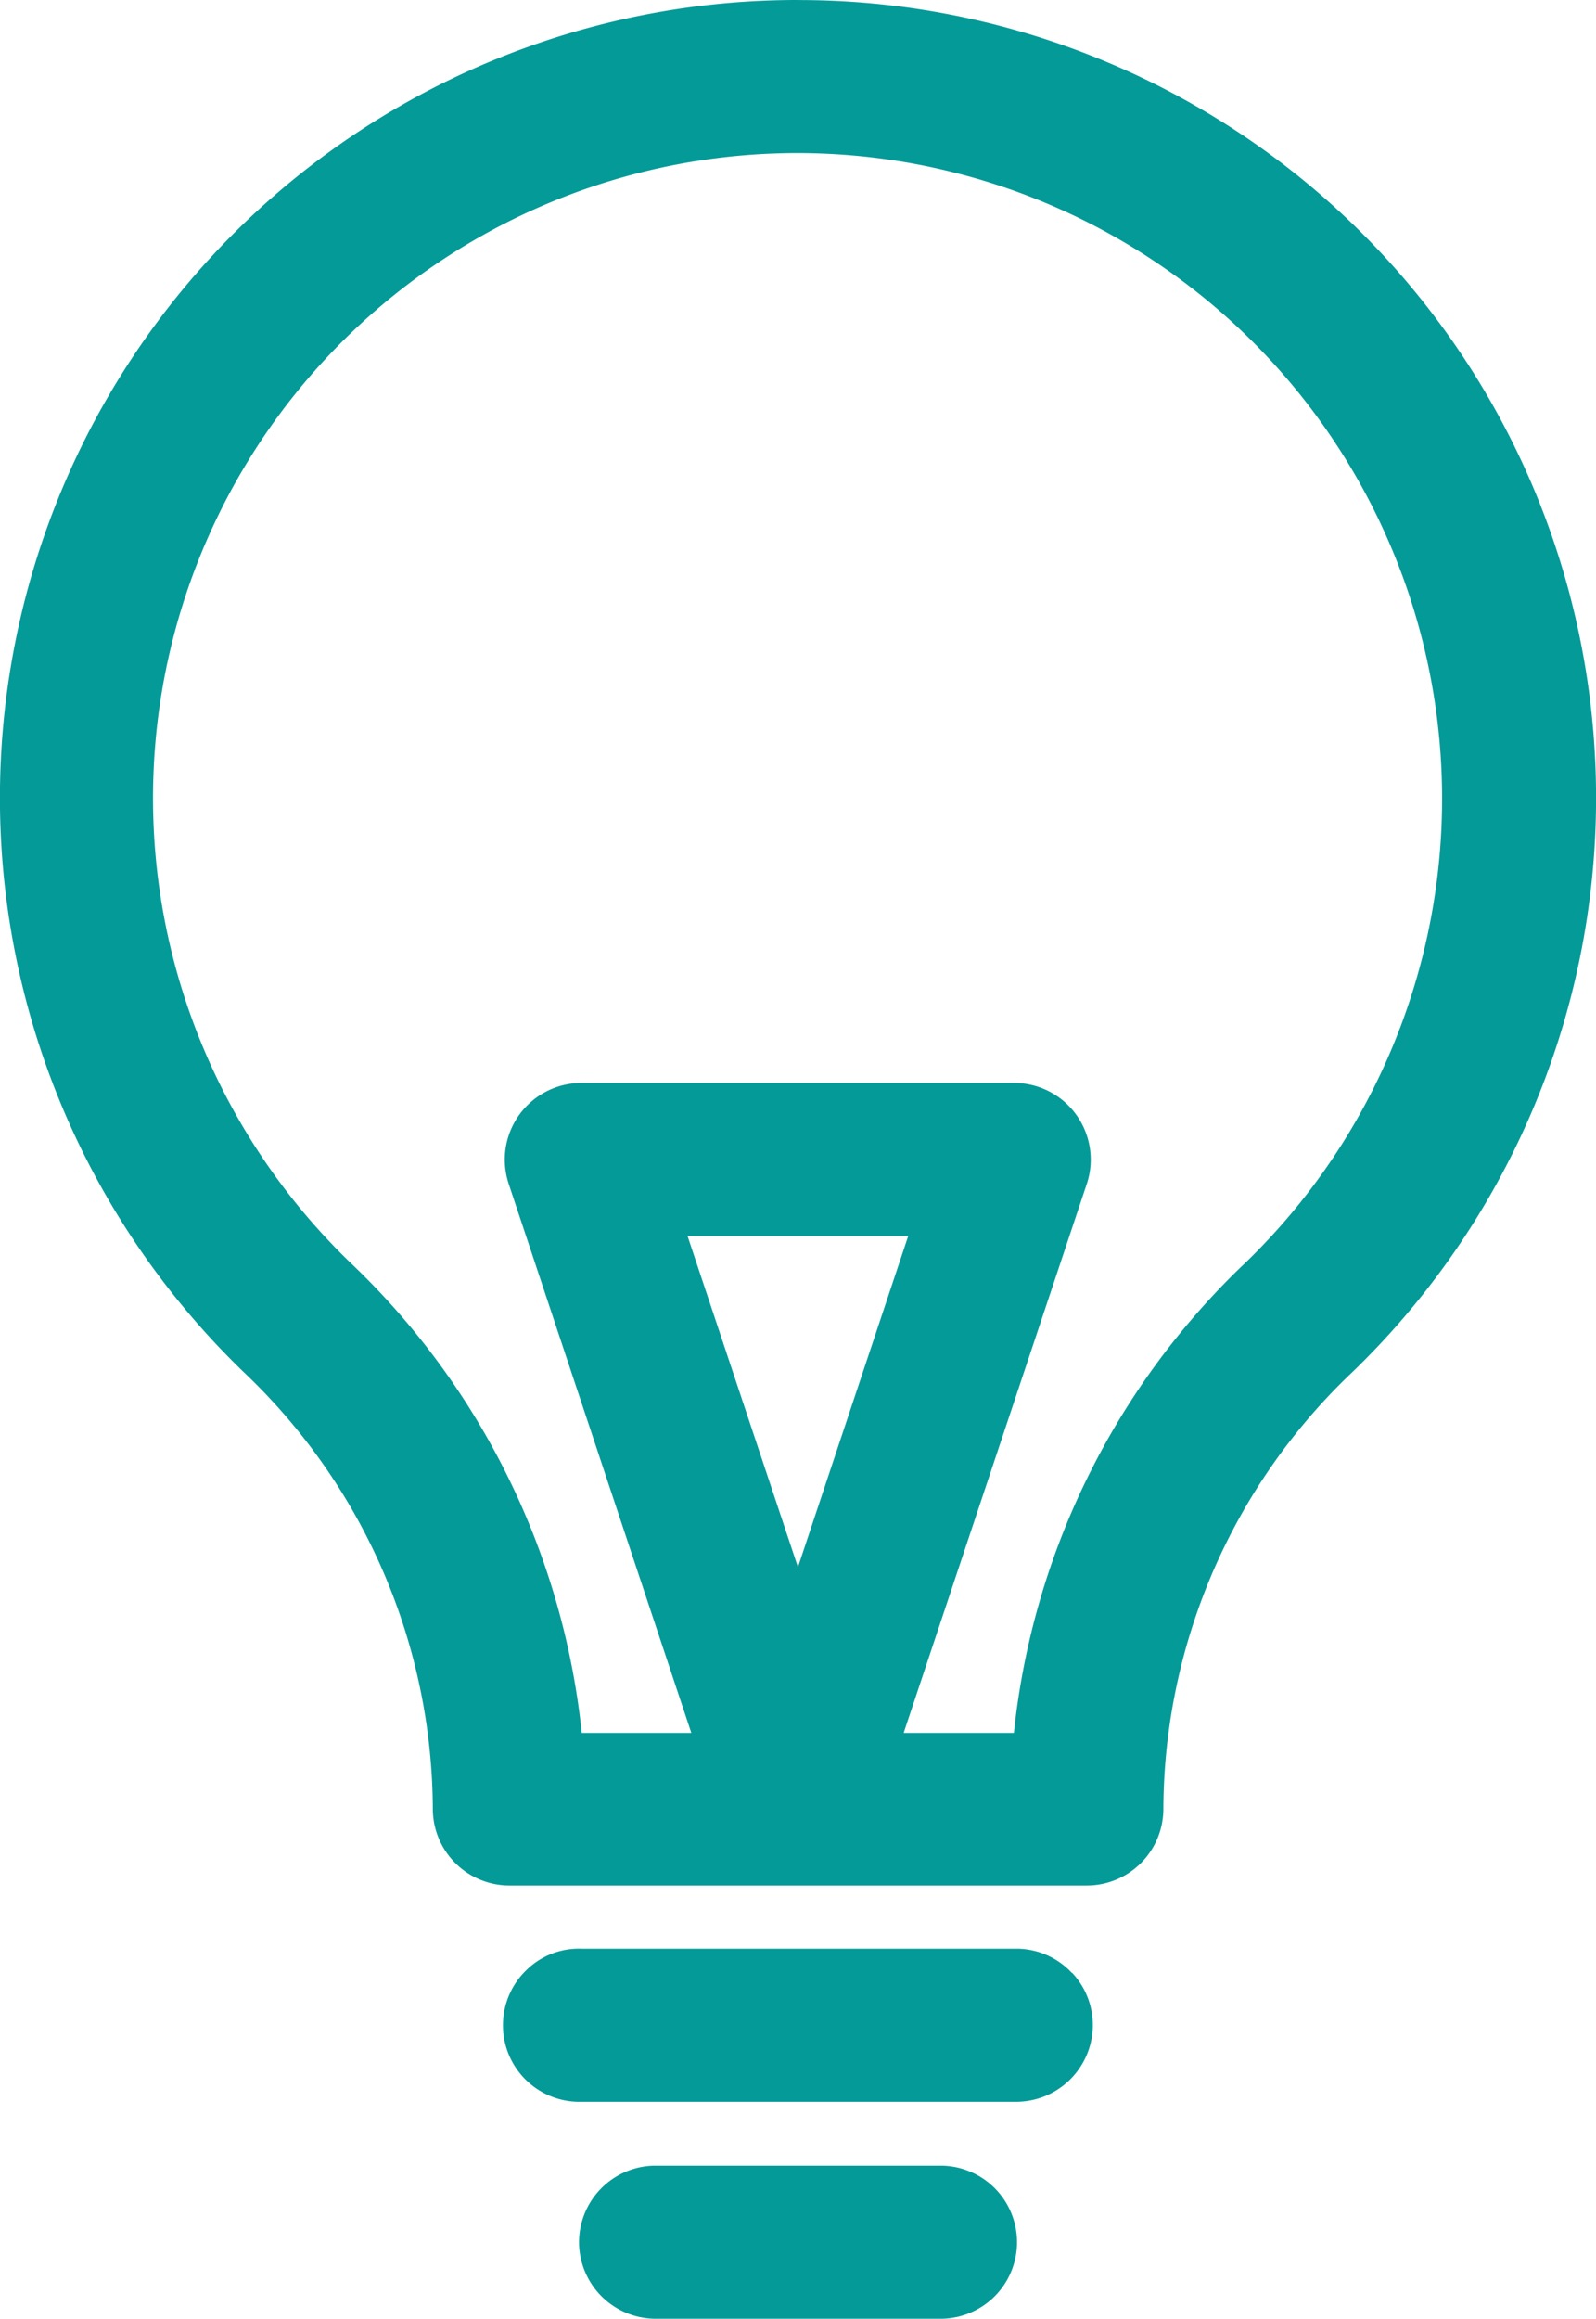
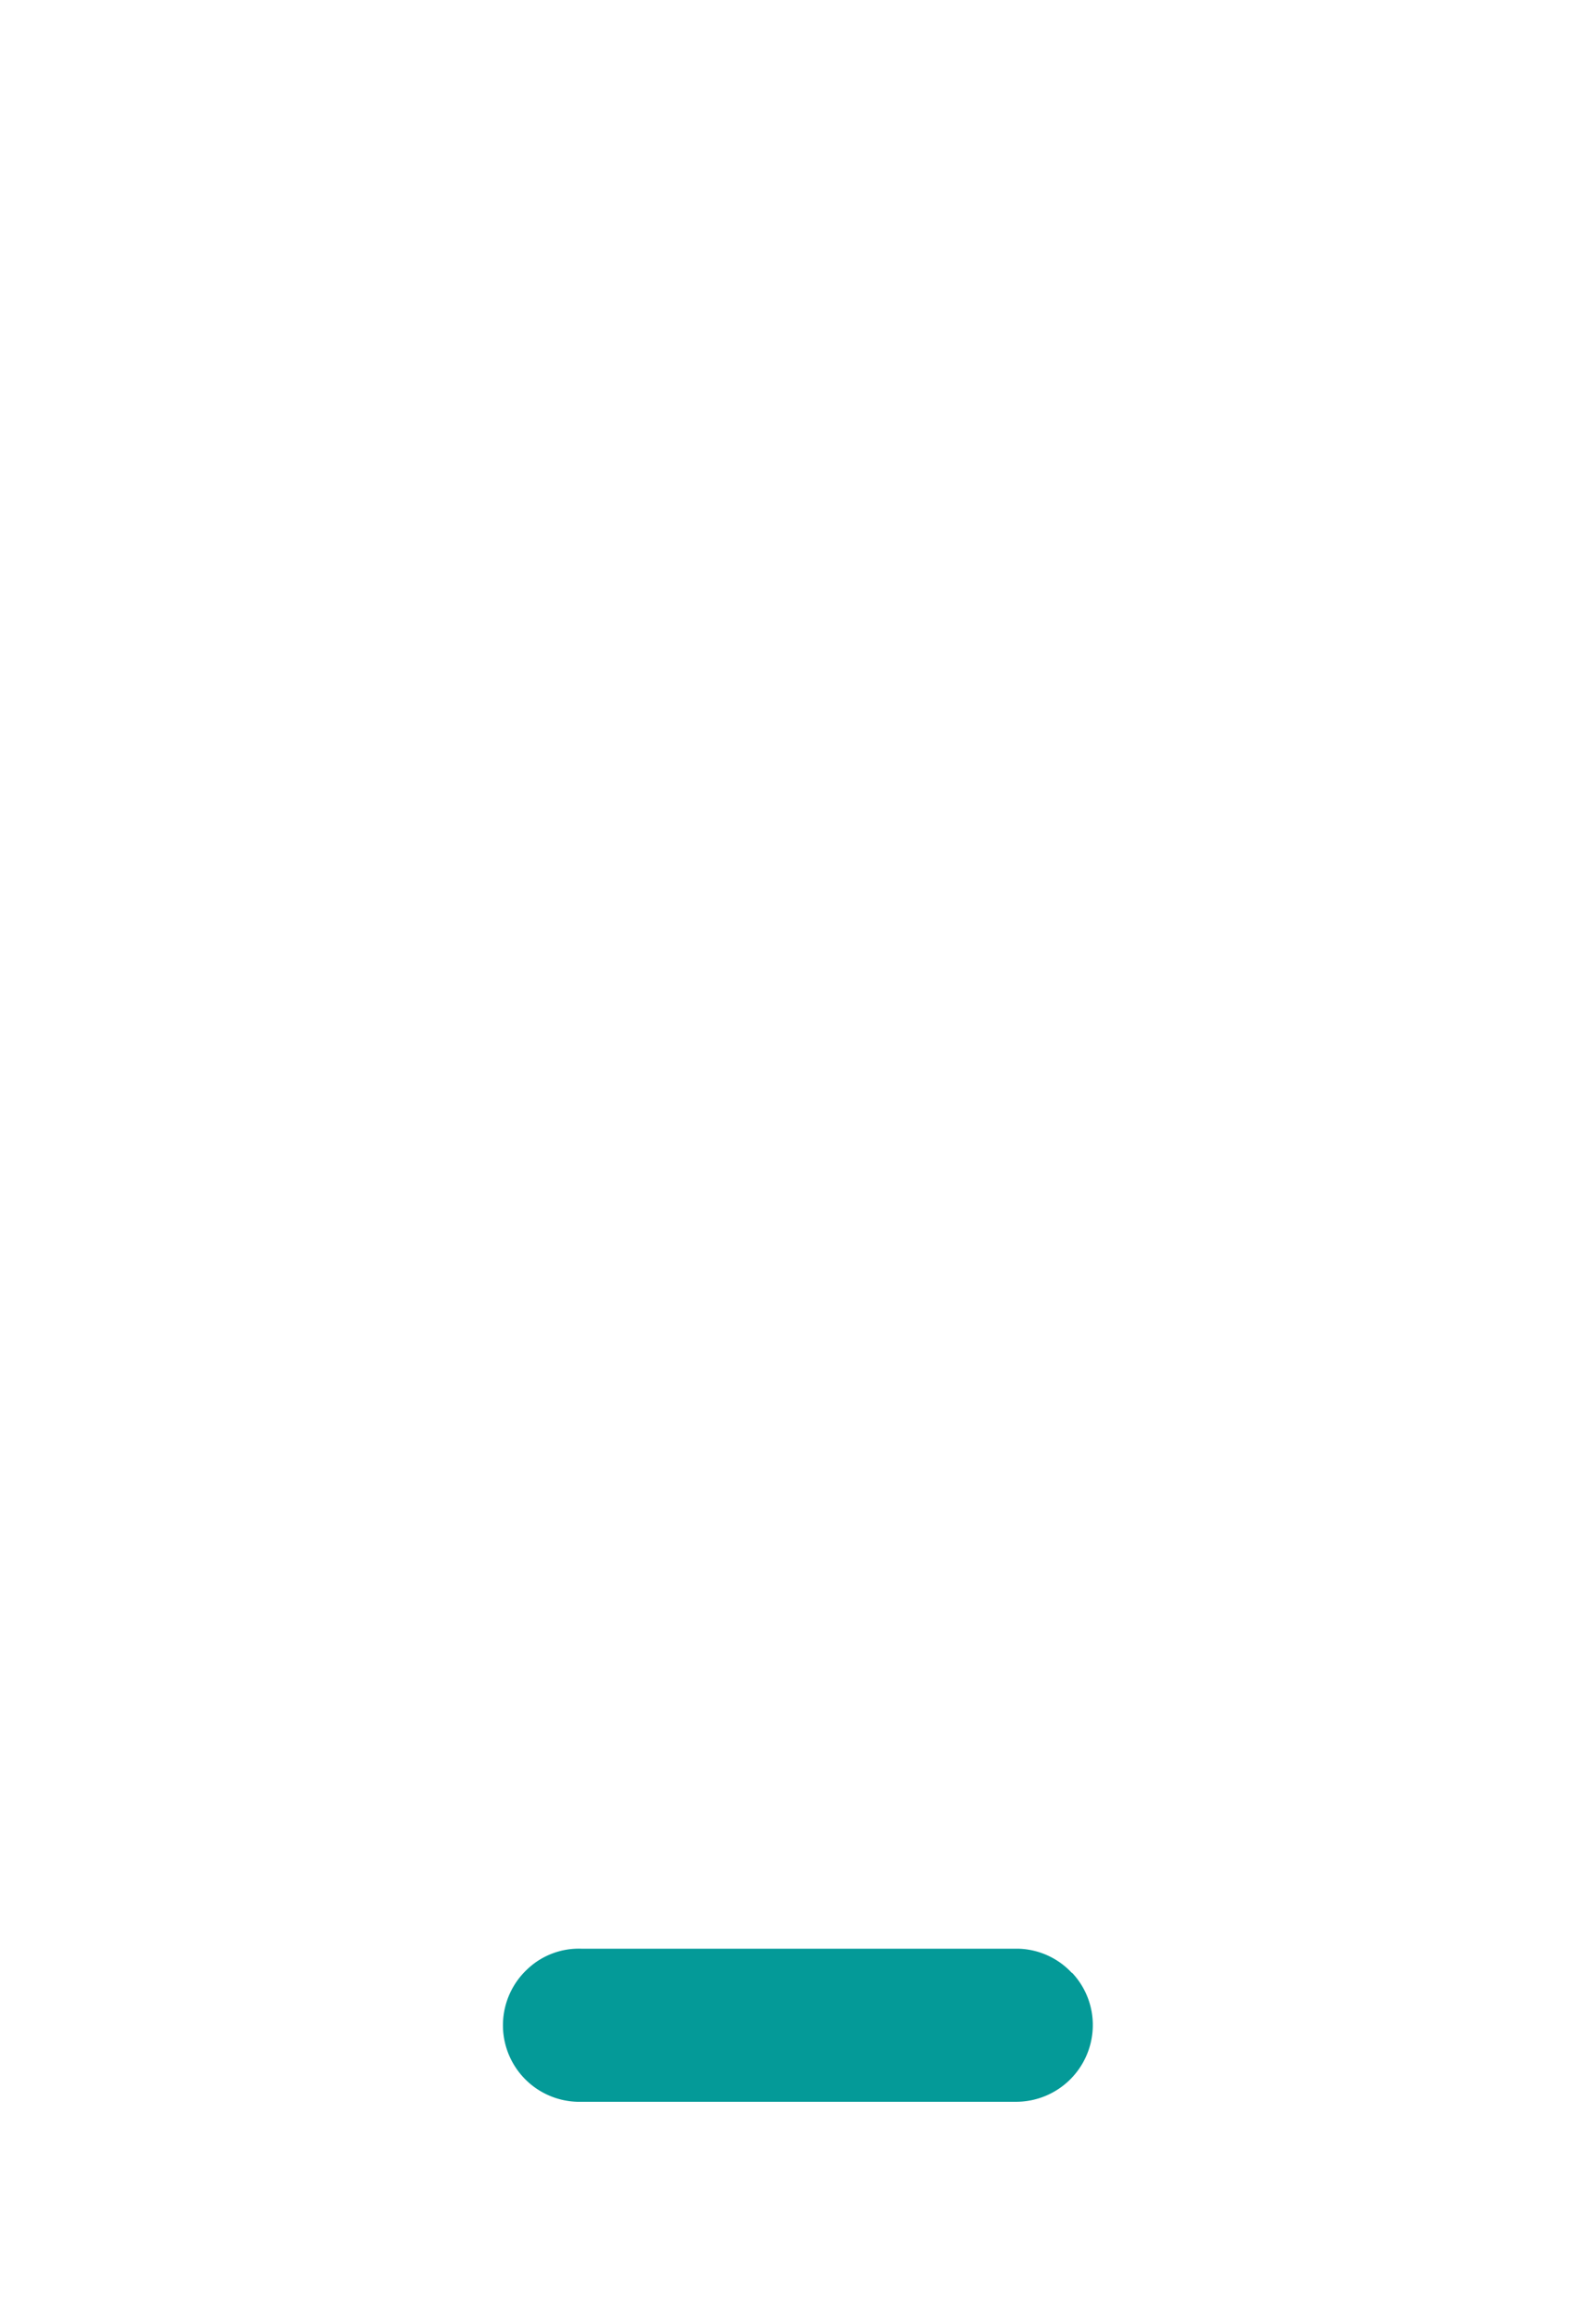
<svg xmlns="http://www.w3.org/2000/svg" width="26.222" height="38.07" viewBox="0 0 26.222 38.07">
  <g transform="translate(15052.742 -654.187)">
-     <path d="M777.368.187h-.01a13.1,13.1,0,0,0-9.021,22.6,9.936,9.936,0,0,1,3.032,7.1,1.259,1.259,0,0,0,1.258,1.257h9.489a1.258,1.258,0,0,0,1.256-1.256,9.937,9.937,0,0,1,3.029-7.1,13.1,13.1,0,0,0-9.033-22.6m4.747,19.433a1.259,1.259,0,0,0-1.193-1.654h-7.114a1.261,1.261,0,0,0-1.257,1.258,1.286,1.286,0,0,0,.065.4l3,9.013h-1.8a12.433,12.433,0,0,0-3.747-7.668,10.591,10.591,0,0,1,7.293-18.27h0a10.6,10.6,0,0,1,7.339,18.238l-.045.042a12.436,12.436,0,0,0-3.74,7.658h-1.811Zm-2.935.859-1.812,5.437-1.814-5.437Z" transform="translate(-15817 654)" fill="#049a98" />
    <path d="M781.871,32.582a1.245,1.245,0,0,0-.875-.4h-7.18a1.227,1.227,0,0,0-.9.342,1.257,1.257,0,0,0,.826,2.171h7.213a1.261,1.261,0,0,0,1.257-1.22,1.248,1.248,0,0,0-.342-.9" transform="translate(-15817 654)" fill="#049a98" />
-     <path d="M779.742,35.744h-4.751a1.259,1.259,0,0,0-1.219,1.294A1.261,1.261,0,0,0,775,38.257h4.746a1.257,1.257,0,0,0,0-2.513" transform="translate(-15817 654)" fill="#049a98" />
  </g>
</svg>